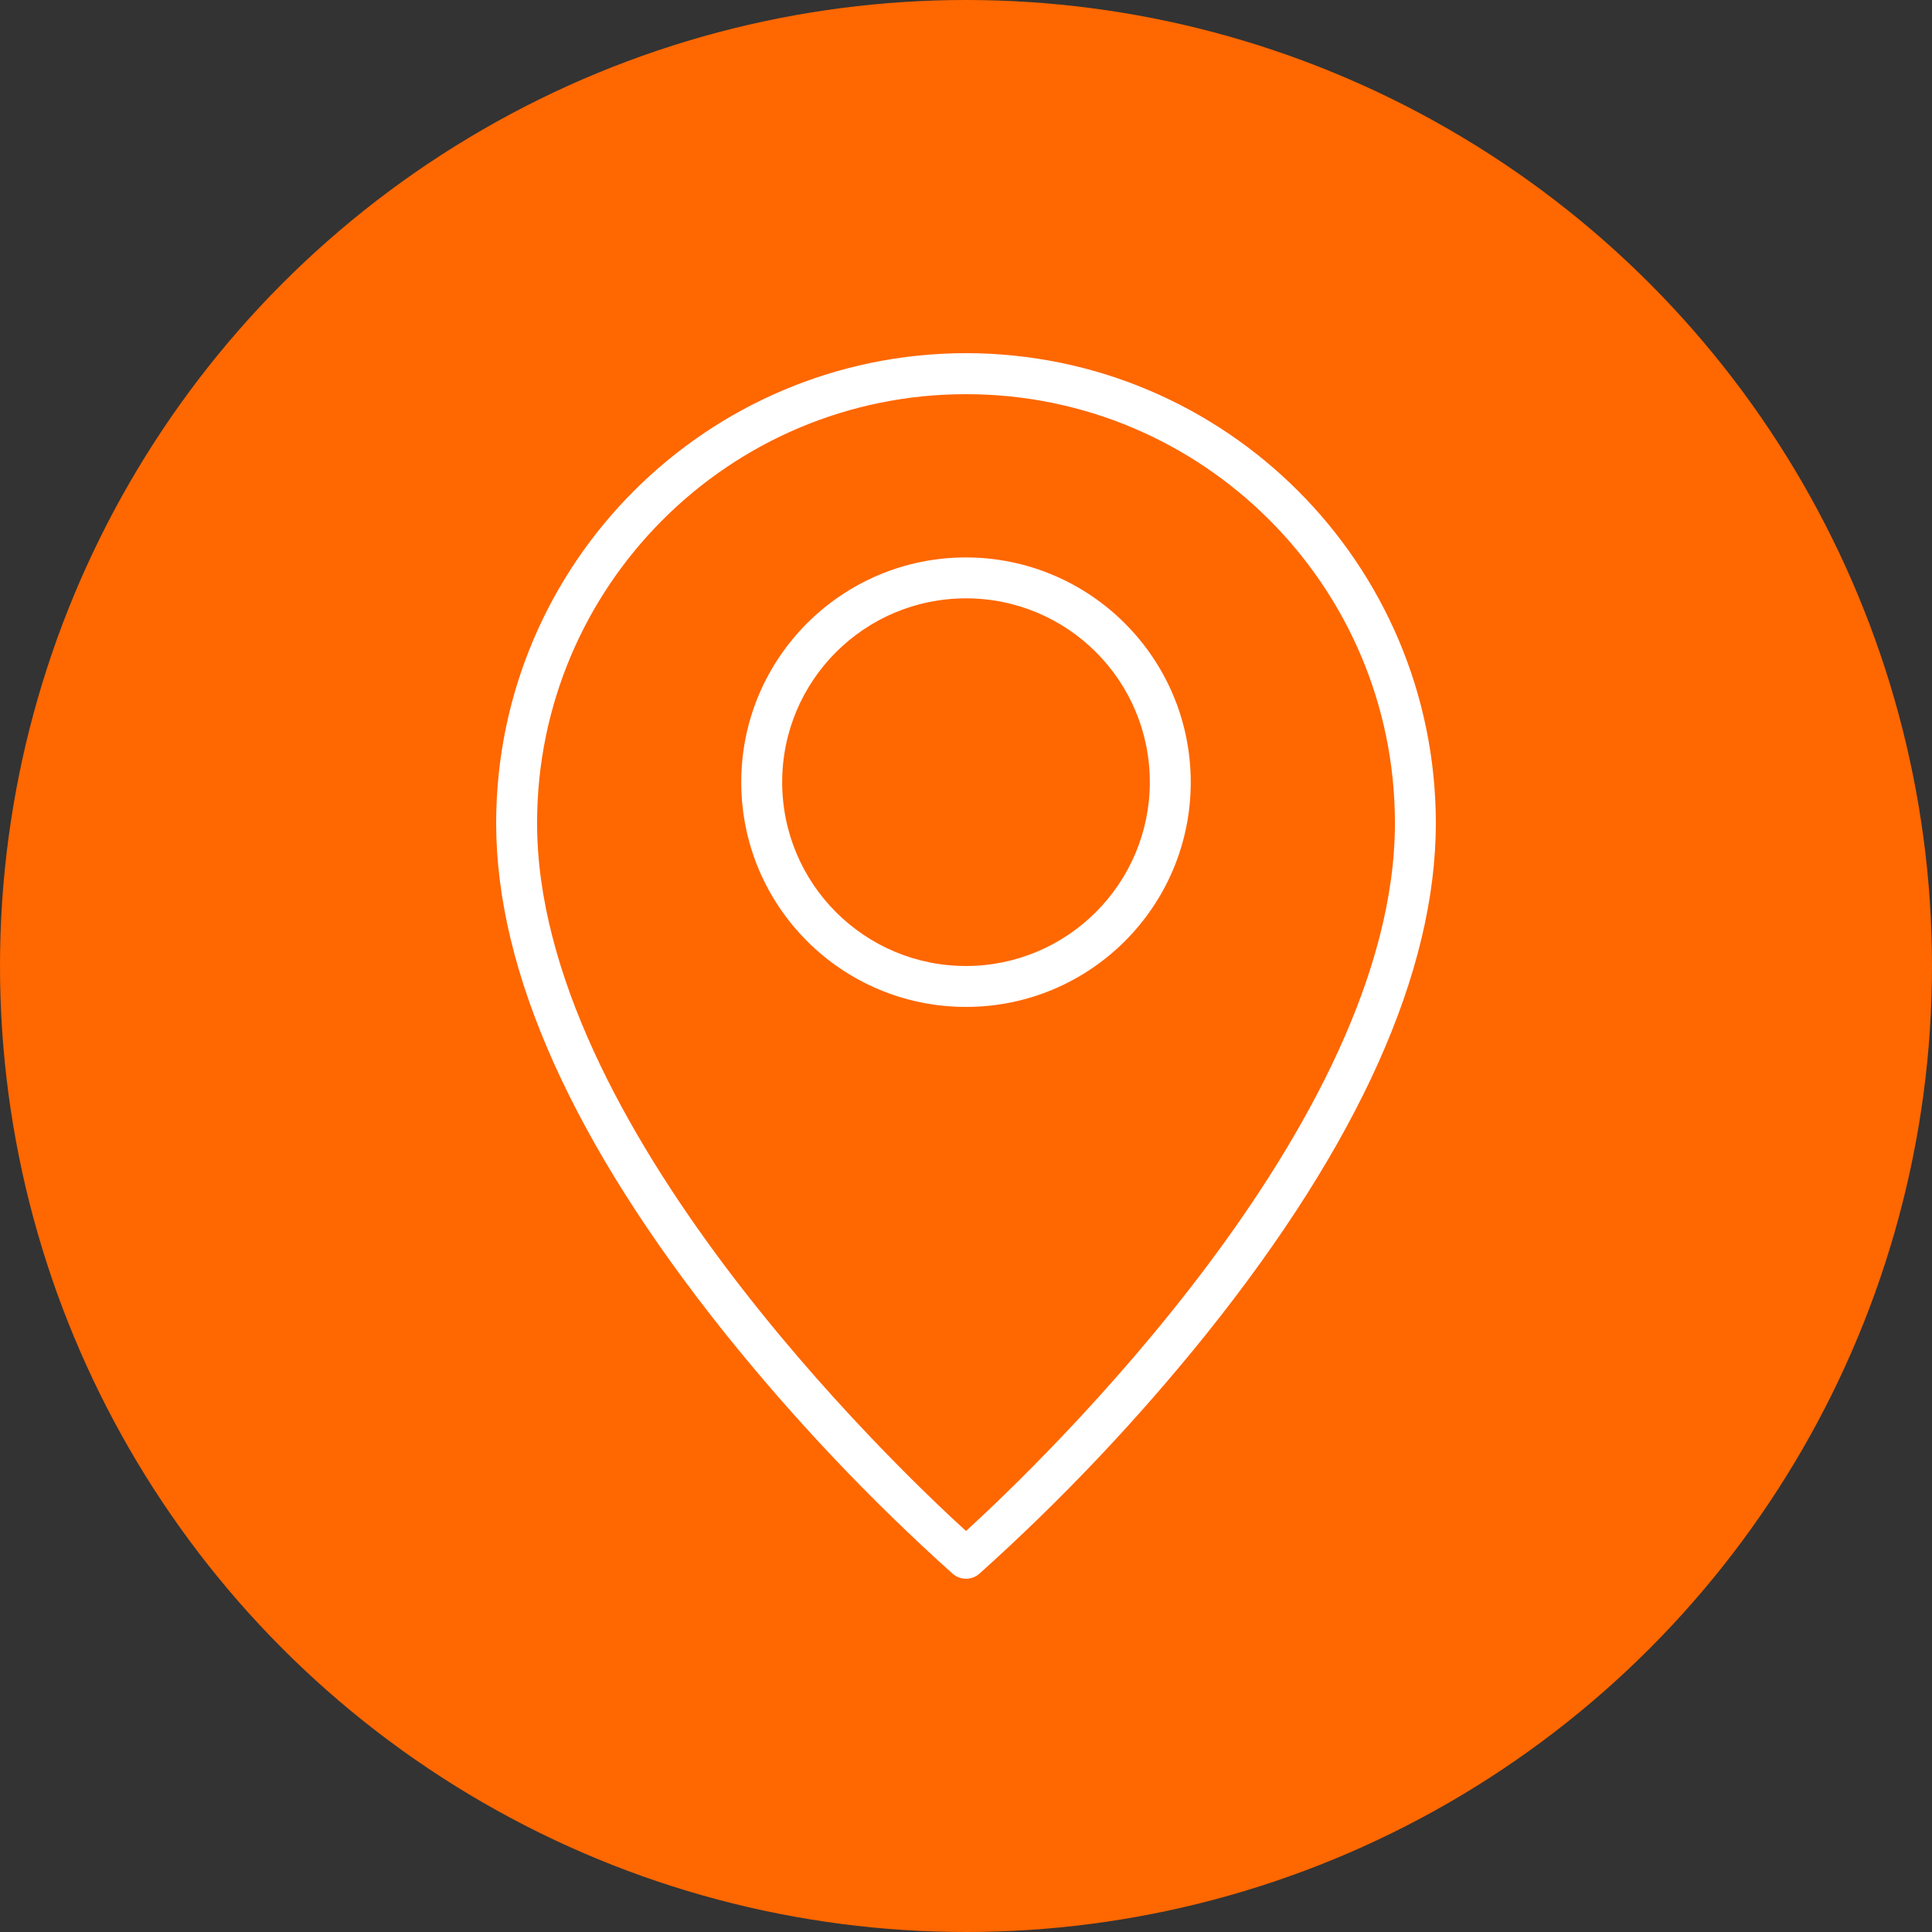
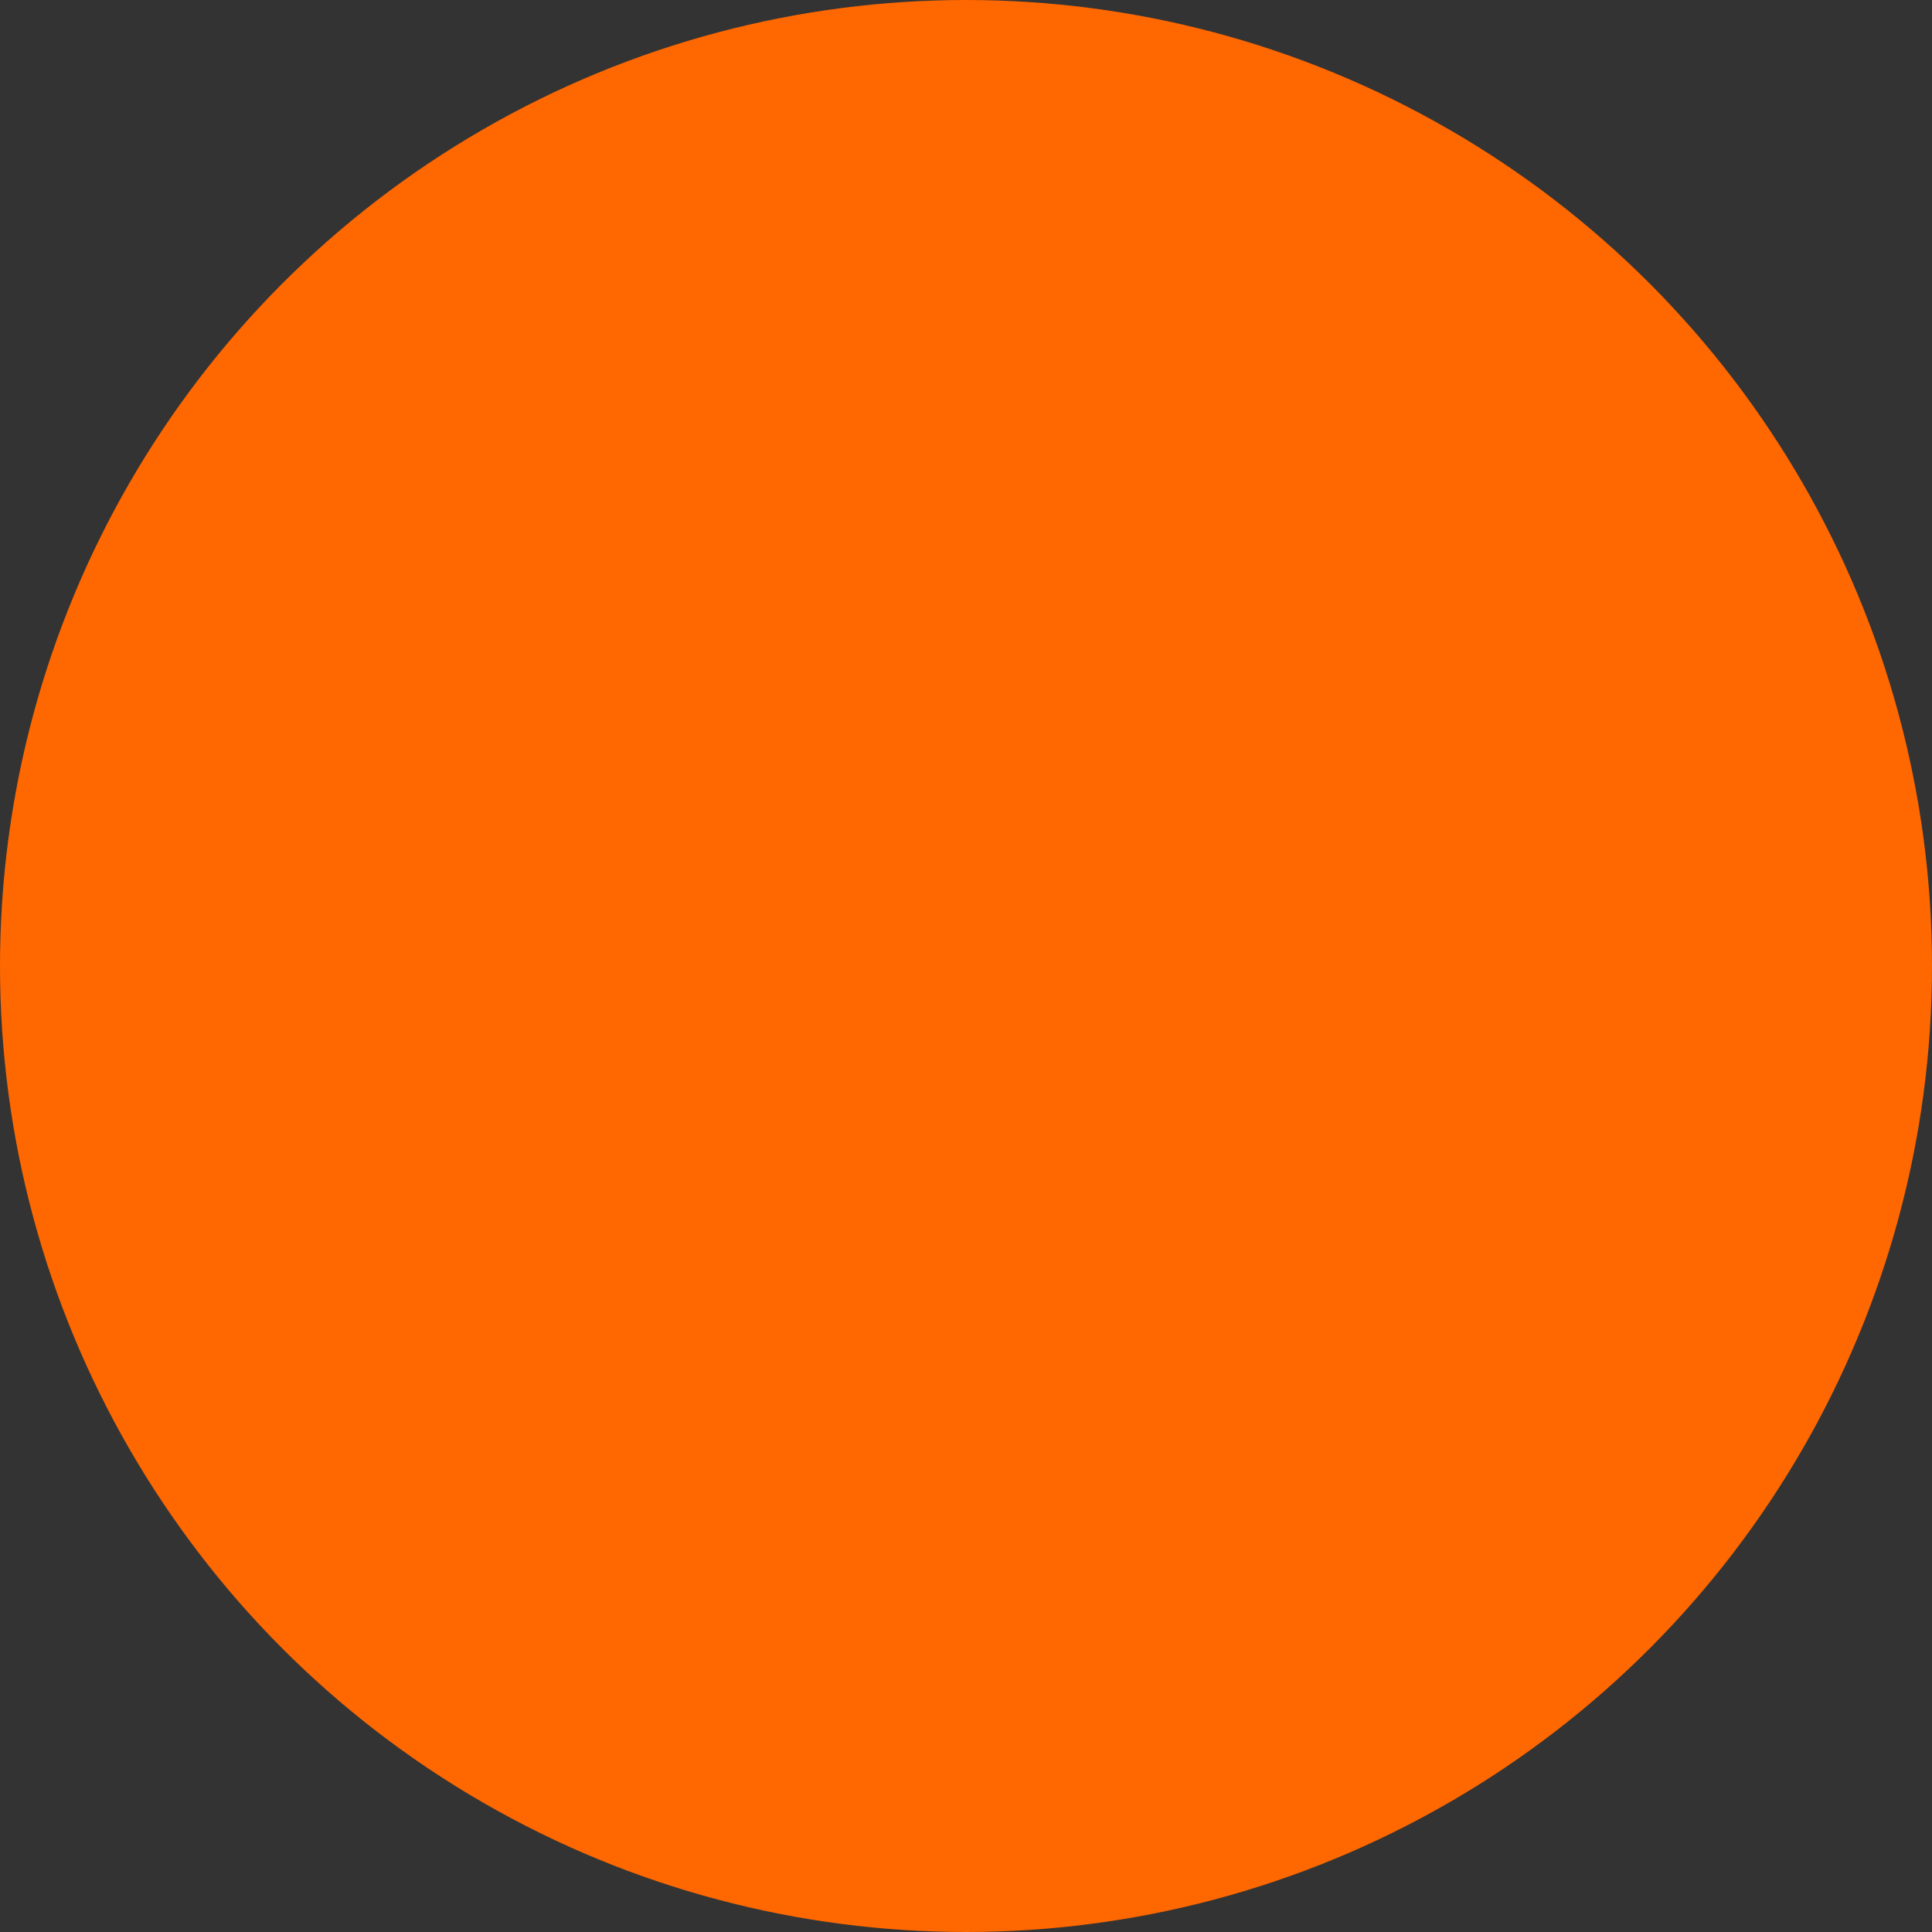
<svg xmlns="http://www.w3.org/2000/svg" id="Layer_2" data-name="Layer 2" viewBox="0 0 178.46 178.46">
  <rect x="0" y="0" width="178.46" height="178.46" fill="#333333" stroke="none" />
  <defs>
    <style>
      .cls-1 {
        fill: #ff6700;
      }

      .cls-2 {
        fill: #fff;
      }
    </style>
  </defs>
  <g id="Layer_1-2" data-name="Layer 1">
    <g>
      <circle class="cls-1" cx="89.23" cy="89.23" r="89.23" />
      <g>
-         <path class="cls-2" d="M89.23,32.62c-23.96.03-43.37,19.44-43.4,43.4,0,13.74,7.12,29.61,21.17,47.17,6.38,7.95,13.41,15.37,21,22.18.71.61,1.76.61,2.46,0,7.59-6.81,14.61-14.23,21-22.18,14.05-17.56,21.17-33.43,21.17-47.17-.03-23.96-19.44-43.37-43.4-43.4ZM89.23,141.42c-6.83-6.23-39.62-37.61-39.62-65.39,0-21.88,17.74-39.62,39.62-39.62s39.62,17.74,39.62,39.62c0,27.77-32.8,59.16-39.62,65.39Z" />
-         <path class="cls-2" d="M89.23,51.49c-11.46,0-20.76,9.29-20.76,20.76s9.29,20.76,20.76,20.76,20.76-9.29,20.76-20.76c-.01-11.46-9.3-20.74-20.76-20.76ZM89.23,89.23c-9.38,0-16.98-7.6-16.98-16.98s7.6-16.98,16.98-16.98,16.98,7.6,16.98,16.98c-.01,9.37-7.61,16.97-16.98,16.98Z" />
-       </g>
+         </g>
    </g>
  </g>
</svg>